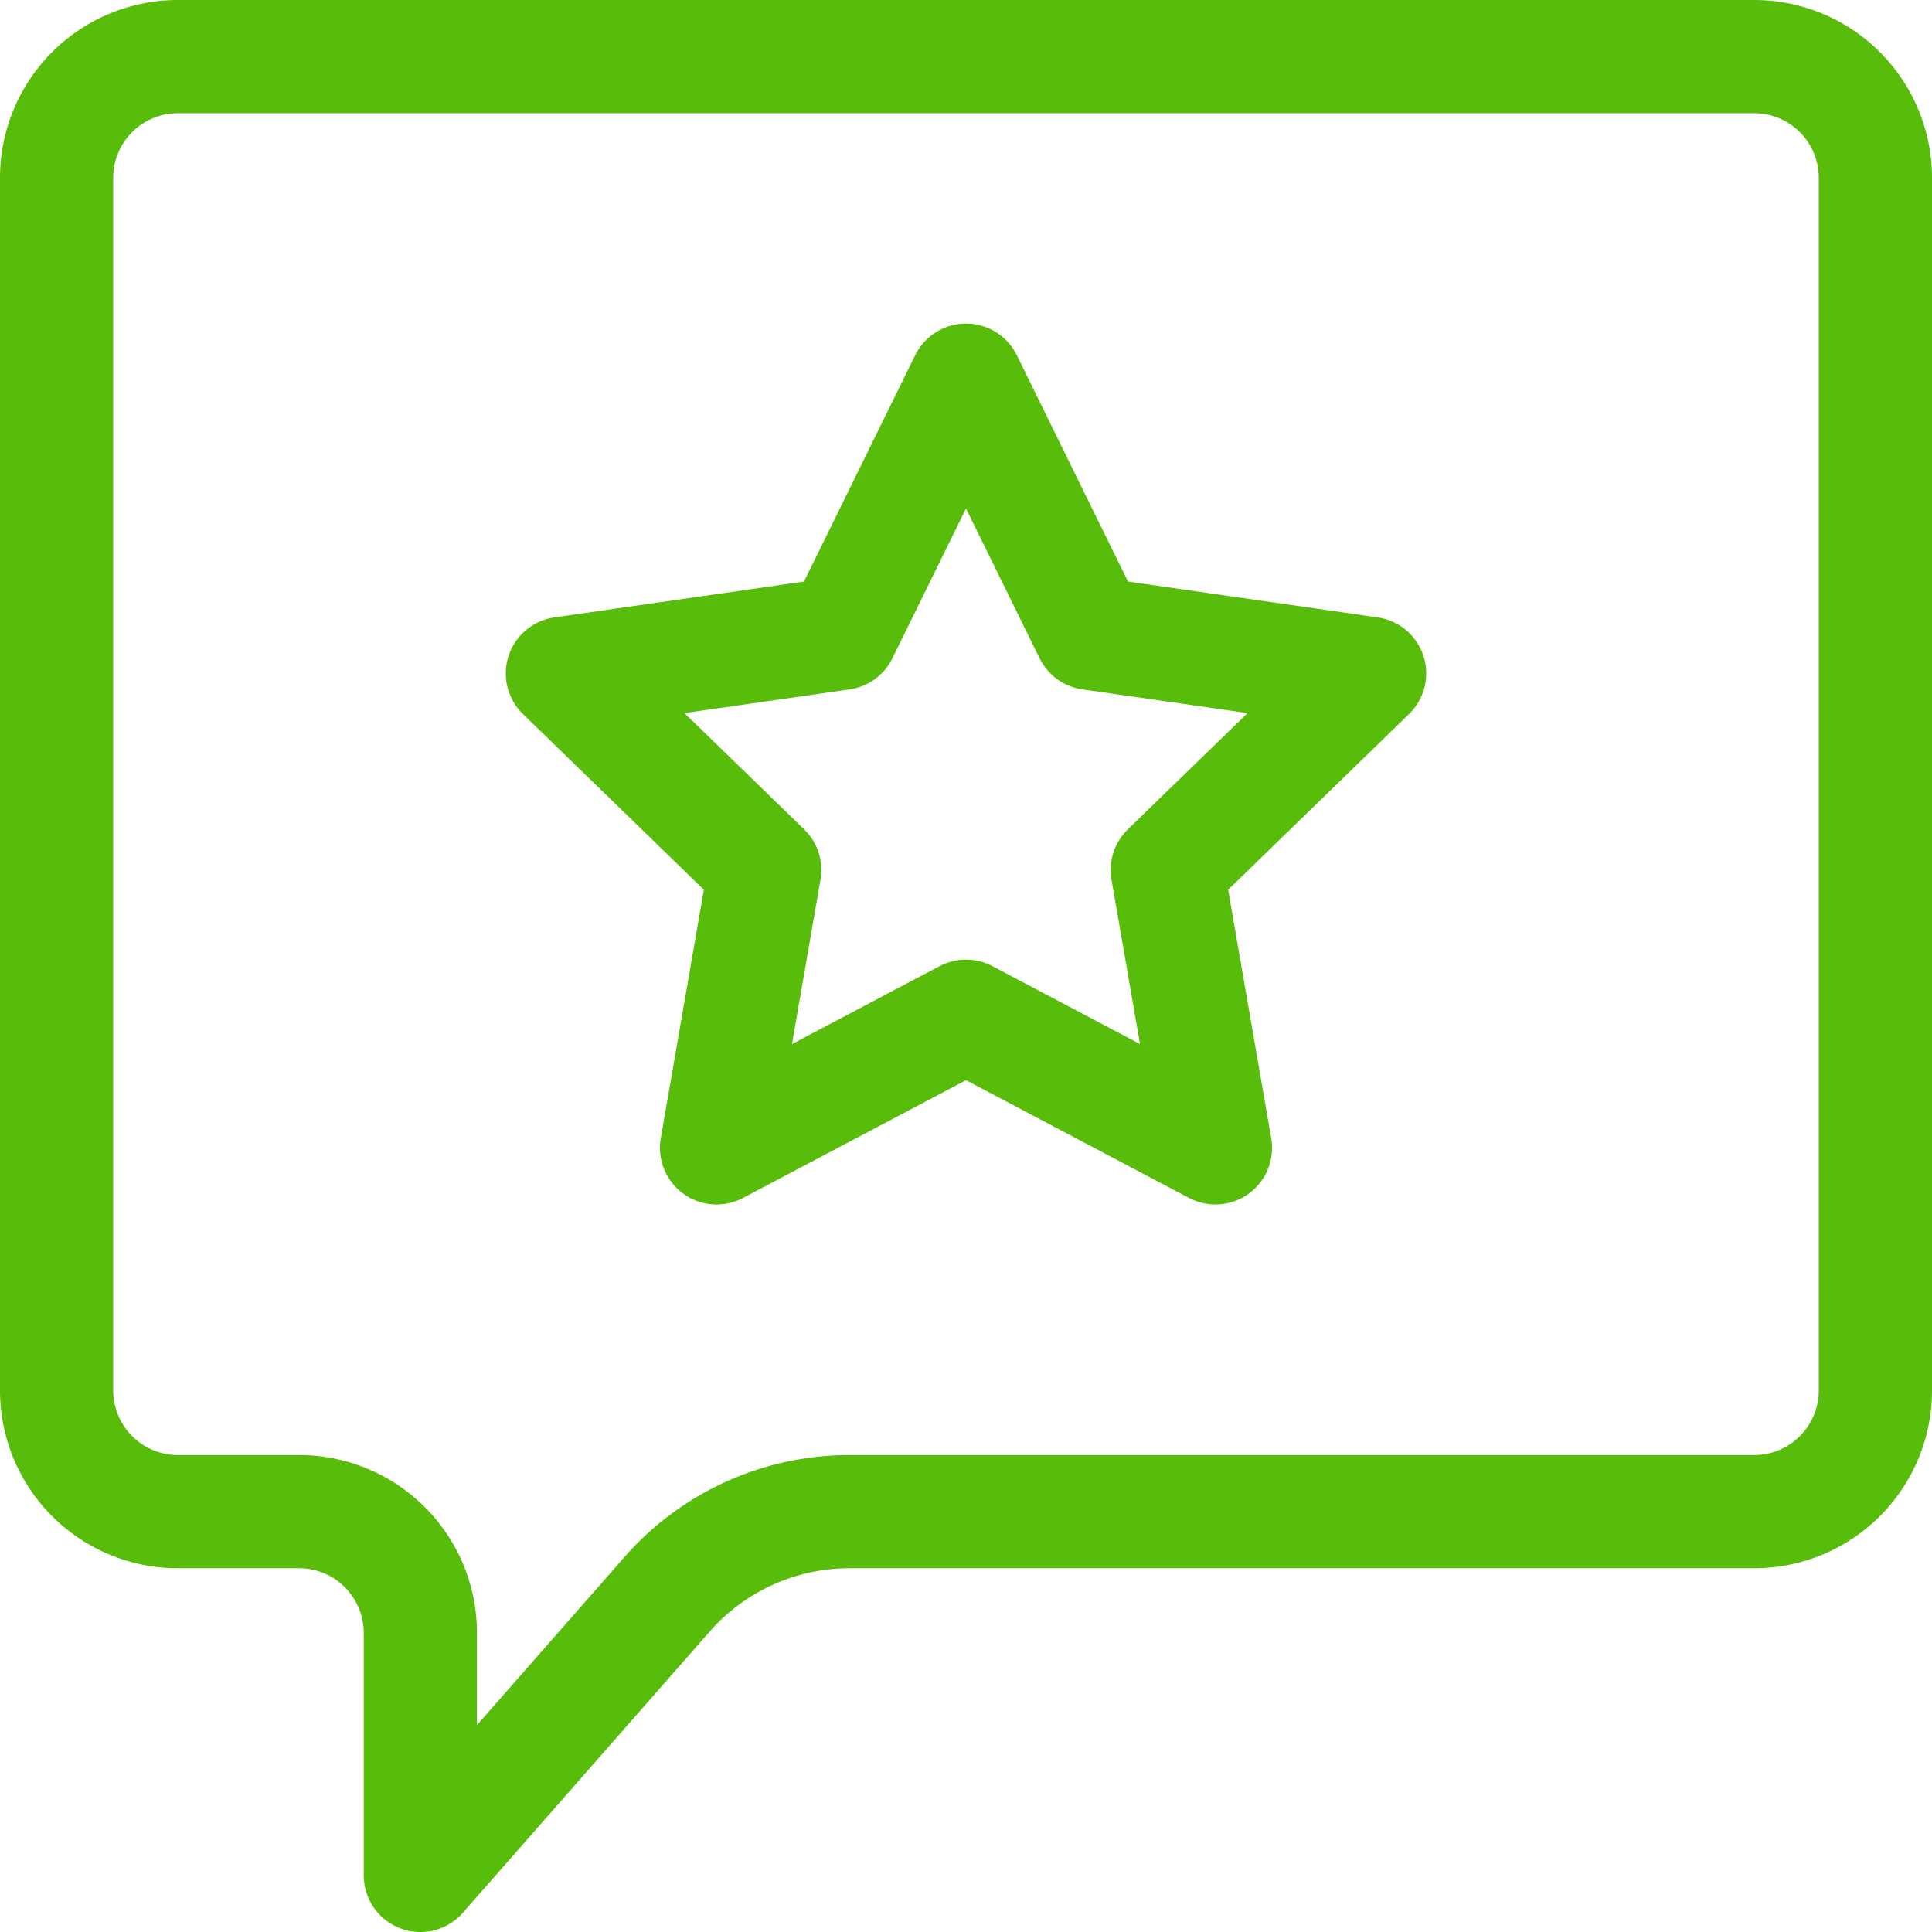
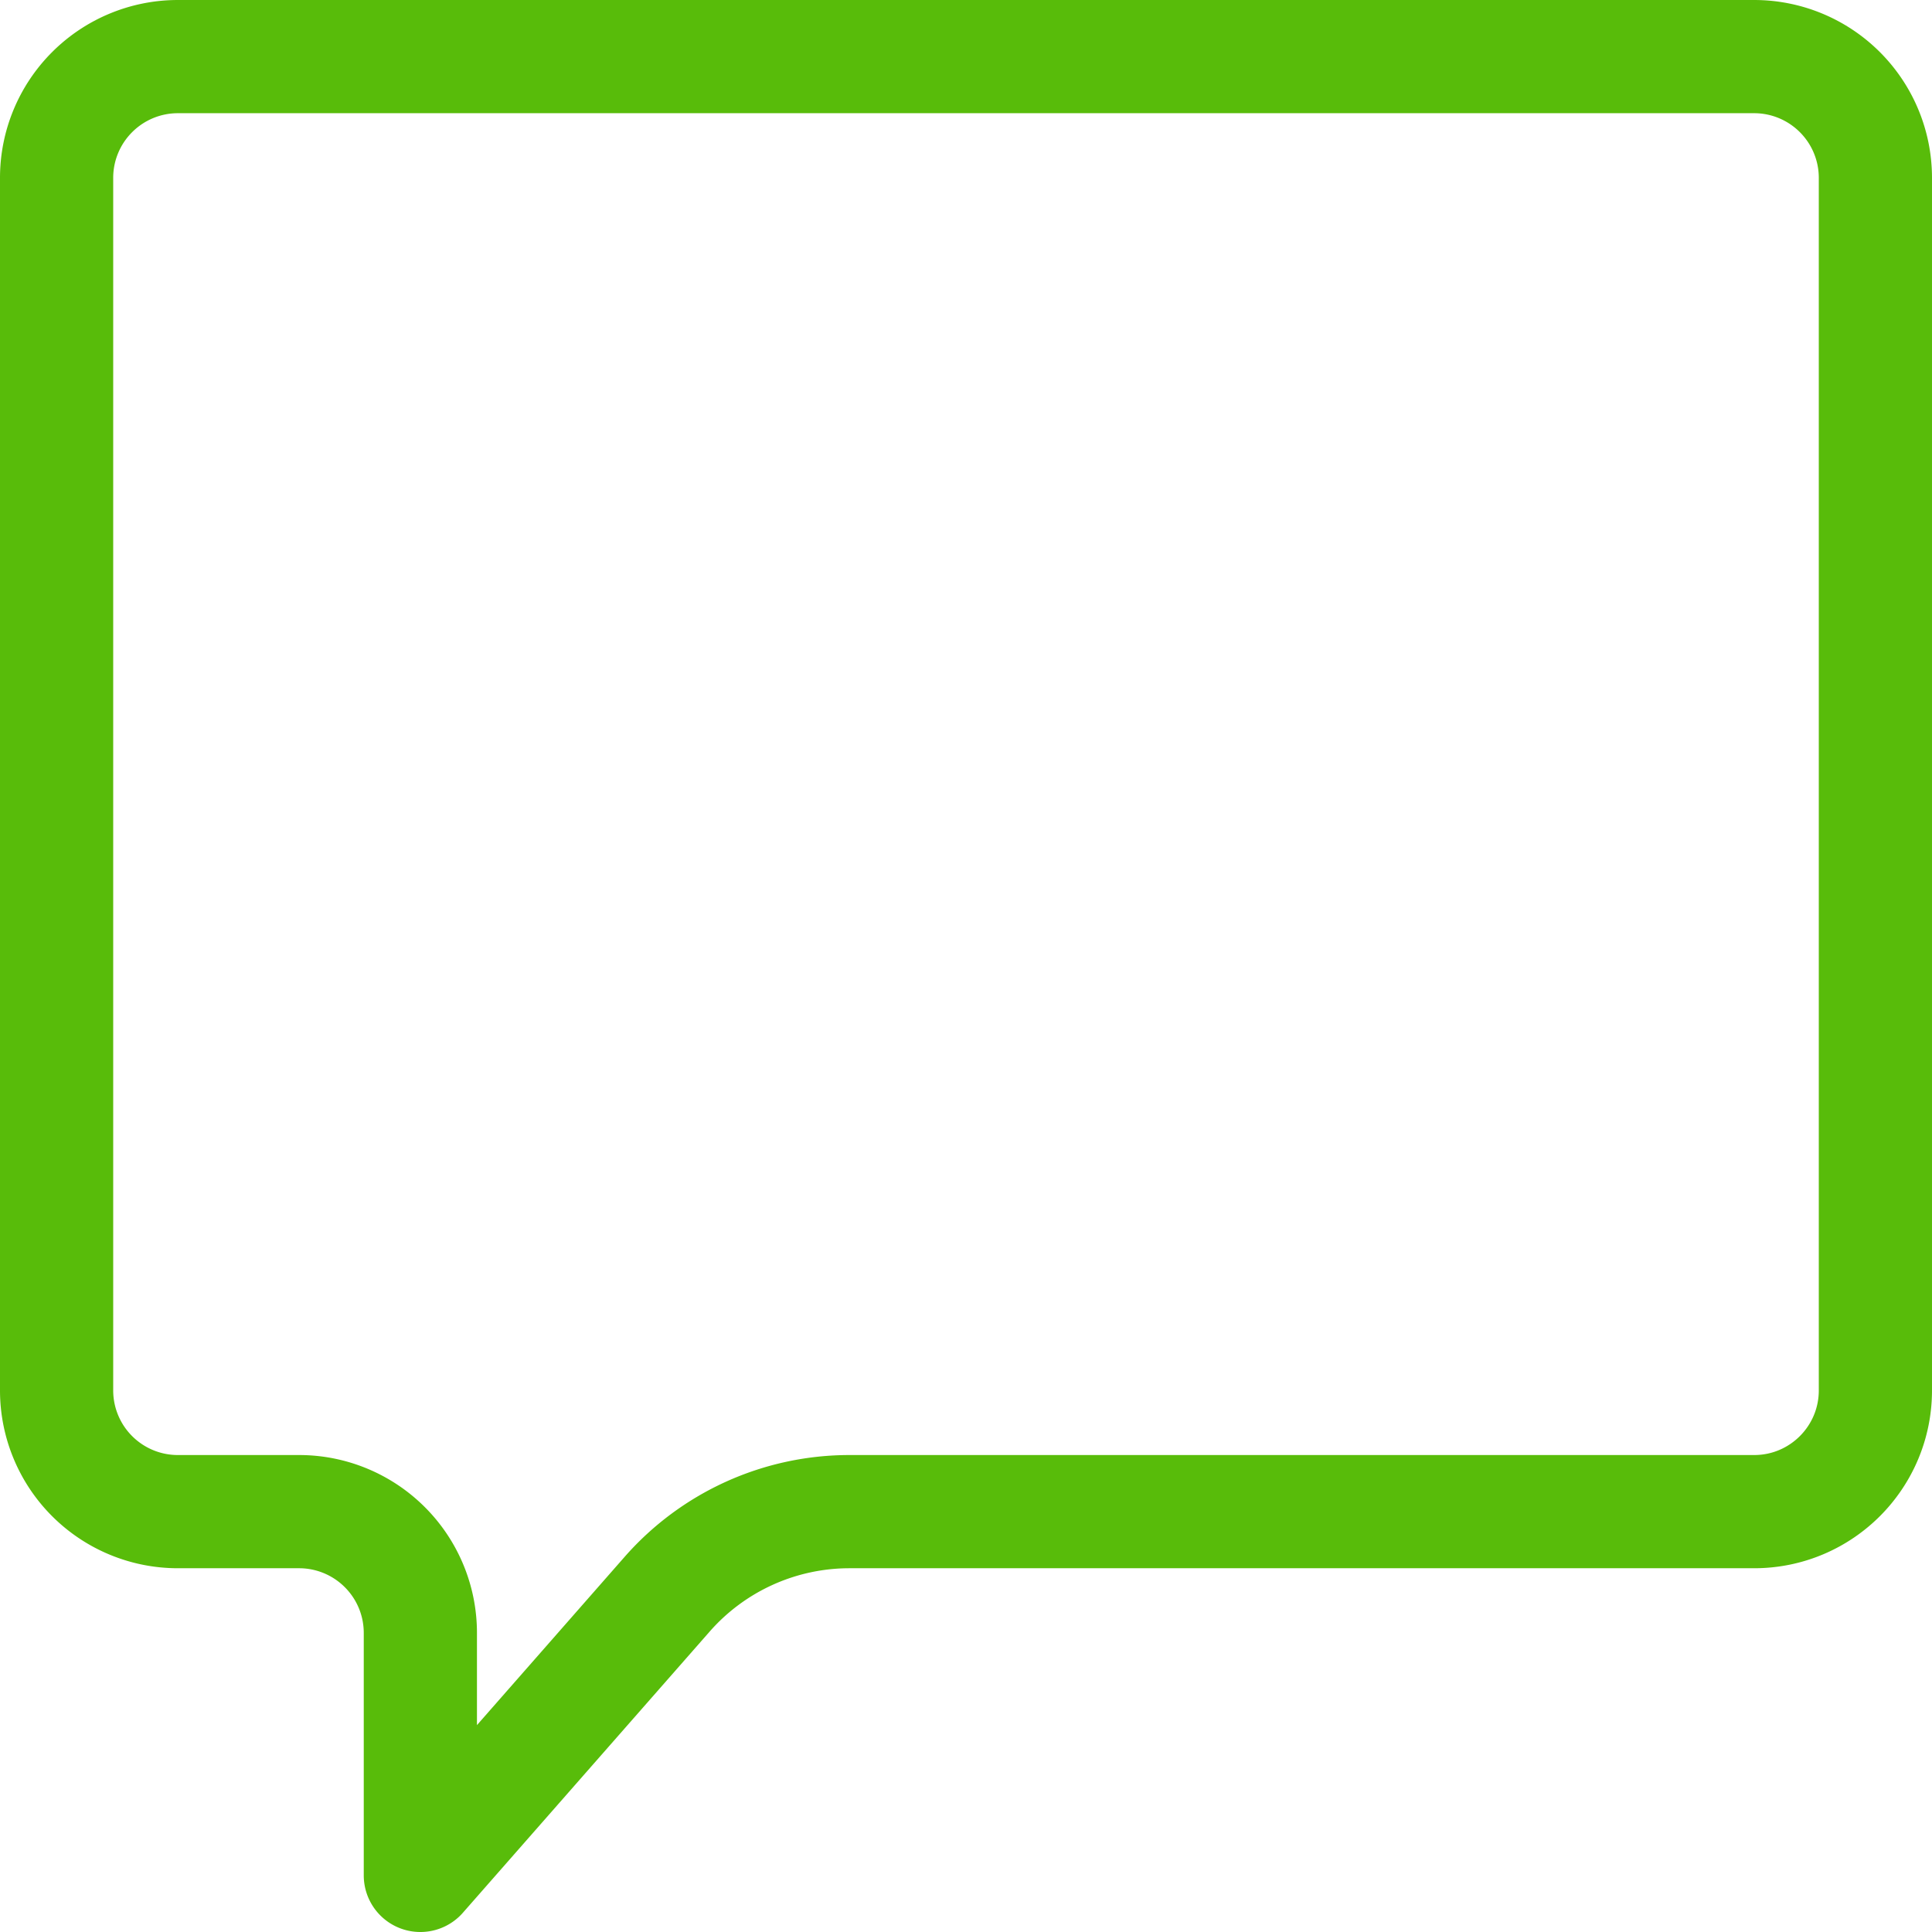
<svg xmlns="http://www.w3.org/2000/svg" version="1.1" width="512" height="512" x="0" y="0" viewBox="0 0 512 512" style="enable-background:new 0 0 512 512" xml:space="preserve" class="">
  <g>
-     <path d="m256 100.748 32.969 67.094 73.995 10.62-53.623 52.088 12.765 73.65L256 269.303 189.894 304.2l12.765-73.65-53.623-52.088 73.995-10.62z" style="stroke-width:30;stroke-linecap:round;stroke-linejoin:round;stroke-miterlimit:10;" fill="none" stroke="#58bc0a" stroke-width="30" stroke-linecap="round" stroke-linejoin="round" stroke-miterlimit="10" data-original="#000000" class="" opacity="1" />
    <path d="M497 47.133a32.11 32.11 0 0 0-9.415-22.718A32.13 32.13 0 0 0 464.867 15H47.134a32.13 32.13 0 0 0-22.718 9.415A32.107 32.107 0 0 0 15 47.133v321.333a32.115 32.115 0 0 0 9.415 22.726 32.122 32.122 0 0 0 22.718 9.407h32.133a32.13 32.13 0 0 1 22.718 9.415 32.11 32.11 0 0 1 9.415 22.718V497s40.448-46.079 65.408-74.525a64.285 64.285 0 0 1 48.304-21.875h239.755c17.746 0 32.133-14.38 32.133-32.133L497 47.133z" style="stroke-width:30;stroke-linecap:round;stroke-linejoin:round;stroke-miterlimit:10;" fill="none" stroke="#58bc0a" stroke-width="30" stroke-linecap="round" stroke-linejoin="round" stroke-miterlimit="10" data-original="#000000" class="" opacity="1" />
  </g>
</svg>